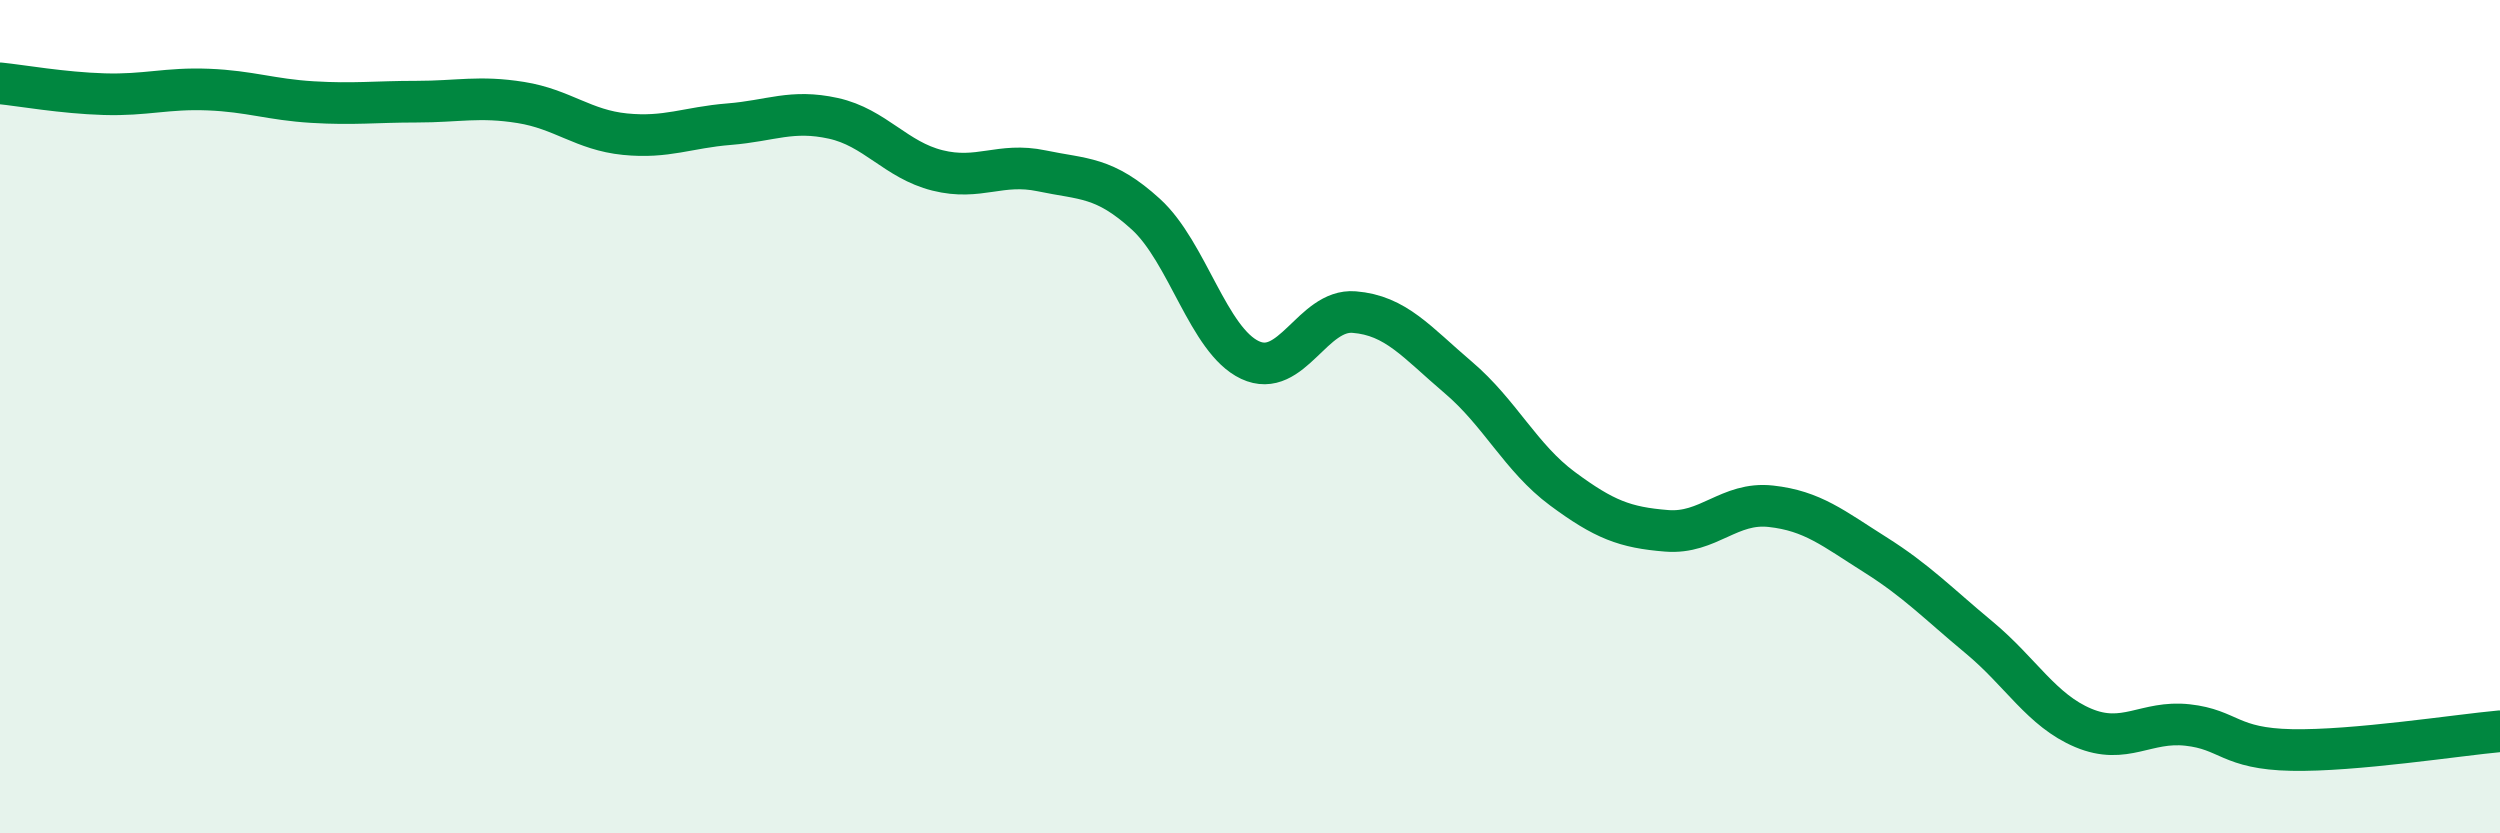
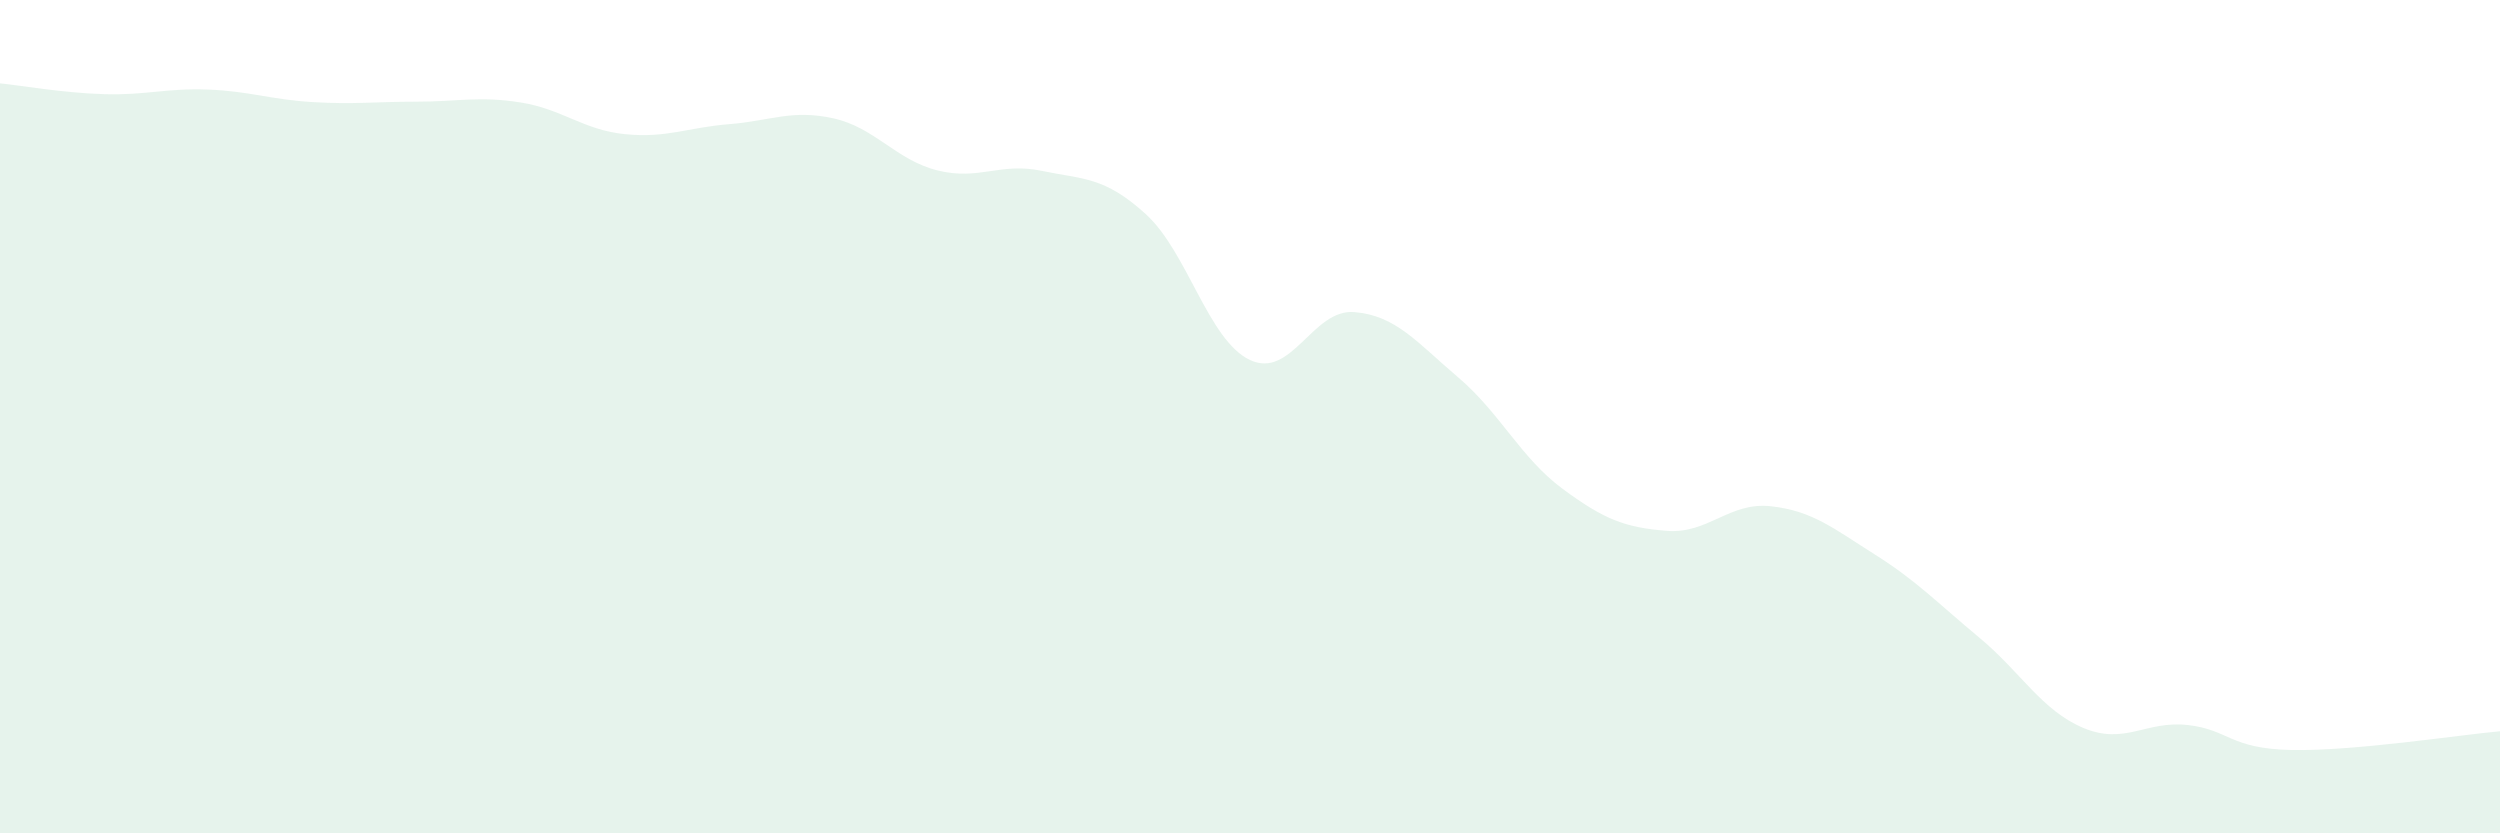
<svg xmlns="http://www.w3.org/2000/svg" width="60" height="20" viewBox="0 0 60 20">
  <path d="M 0,2 C 0.5,2.05 1.5,2.23 2.5,2.26 C 3.5,2.29 4,2.11 5,2.15 C 6,2.19 6.5,2.39 7.5,2.45 C 8.5,2.51 9,2.44 10,2.44 C 11,2.44 11.5,2.3 12.5,2.46 C 13.5,2.62 14,3.12 15,3.22 C 16,3.32 16.5,3.06 17.5,2.98 C 18.5,2.9 19,2.62 20,2.84 C 21,3.06 21.5,3.84 22.5,4.09 C 23.5,4.34 24,3.89 25,4.1 C 26,4.31 26.5,4.23 27.5,5.14 C 28.5,6.05 29,8.17 30,8.64 C 31,9.11 31.5,7.41 32.5,7.49 C 33.5,7.57 34,8.21 35,9.06 C 36,9.91 36.5,10.99 37.5,11.73 C 38.5,12.47 39,12.66 40,12.74 C 41,12.82 41.5,12.04 42.5,12.15 C 43.5,12.26 44,12.68 45,13.31 C 46,13.94 46.5,14.47 47.5,15.3 C 48.5,16.13 49,17.05 50,17.47 C 51,17.89 51.5,17.29 52.5,17.4 C 53.5,17.51 53.5,17.97 55,18 C 56.5,18.03 59,17.64 60,17.55L60 20L0 20Z" fill="#008740" opacity="0.1" stroke-linecap="round" stroke-linejoin="round" />
-   <path d="M 0,2 C 0.5,2.05 1.5,2.23 2.5,2.26 C 3.5,2.29 4,2.11 5,2.15 C 6,2.19 6.5,2.39 7.5,2.45 C 8.5,2.51 9,2.44 10,2.44 C 11,2.44 11.5,2.3 12.5,2.46 C 13.5,2.62 14,3.12 15,3.22 C 16,3.32 16.5,3.06 17.5,2.98 C 18.5,2.9 19,2.62 20,2.84 C 21,3.06 21.5,3.84 22.5,4.09 C 23.5,4.34 24,3.89 25,4.1 C 26,4.31 26.5,4.23 27.5,5.14 C 28.5,6.05 29,8.17 30,8.64 C 31,9.11 31.5,7.41 32.5,7.49 C 33.5,7.57 34,8.21 35,9.06 C 36,9.91 36.5,10.99 37.5,11.73 C 38.5,12.47 39,12.66 40,12.74 C 41,12.82 41.5,12.04 42.5,12.15 C 43.5,12.26 44,12.68 45,13.31 C 46,13.94 46.5,14.47 47.5,15.3 C 48.5,16.13 49,17.05 50,17.47 C 51,17.89 51.5,17.29 52.5,17.4 C 53.5,17.51 53.5,17.97 55,18 C 56.5,18.03 59,17.64 60,17.55" stroke="#008740" stroke-width="1" fill="none" stroke-linecap="round" stroke-linejoin="round" />
</svg>